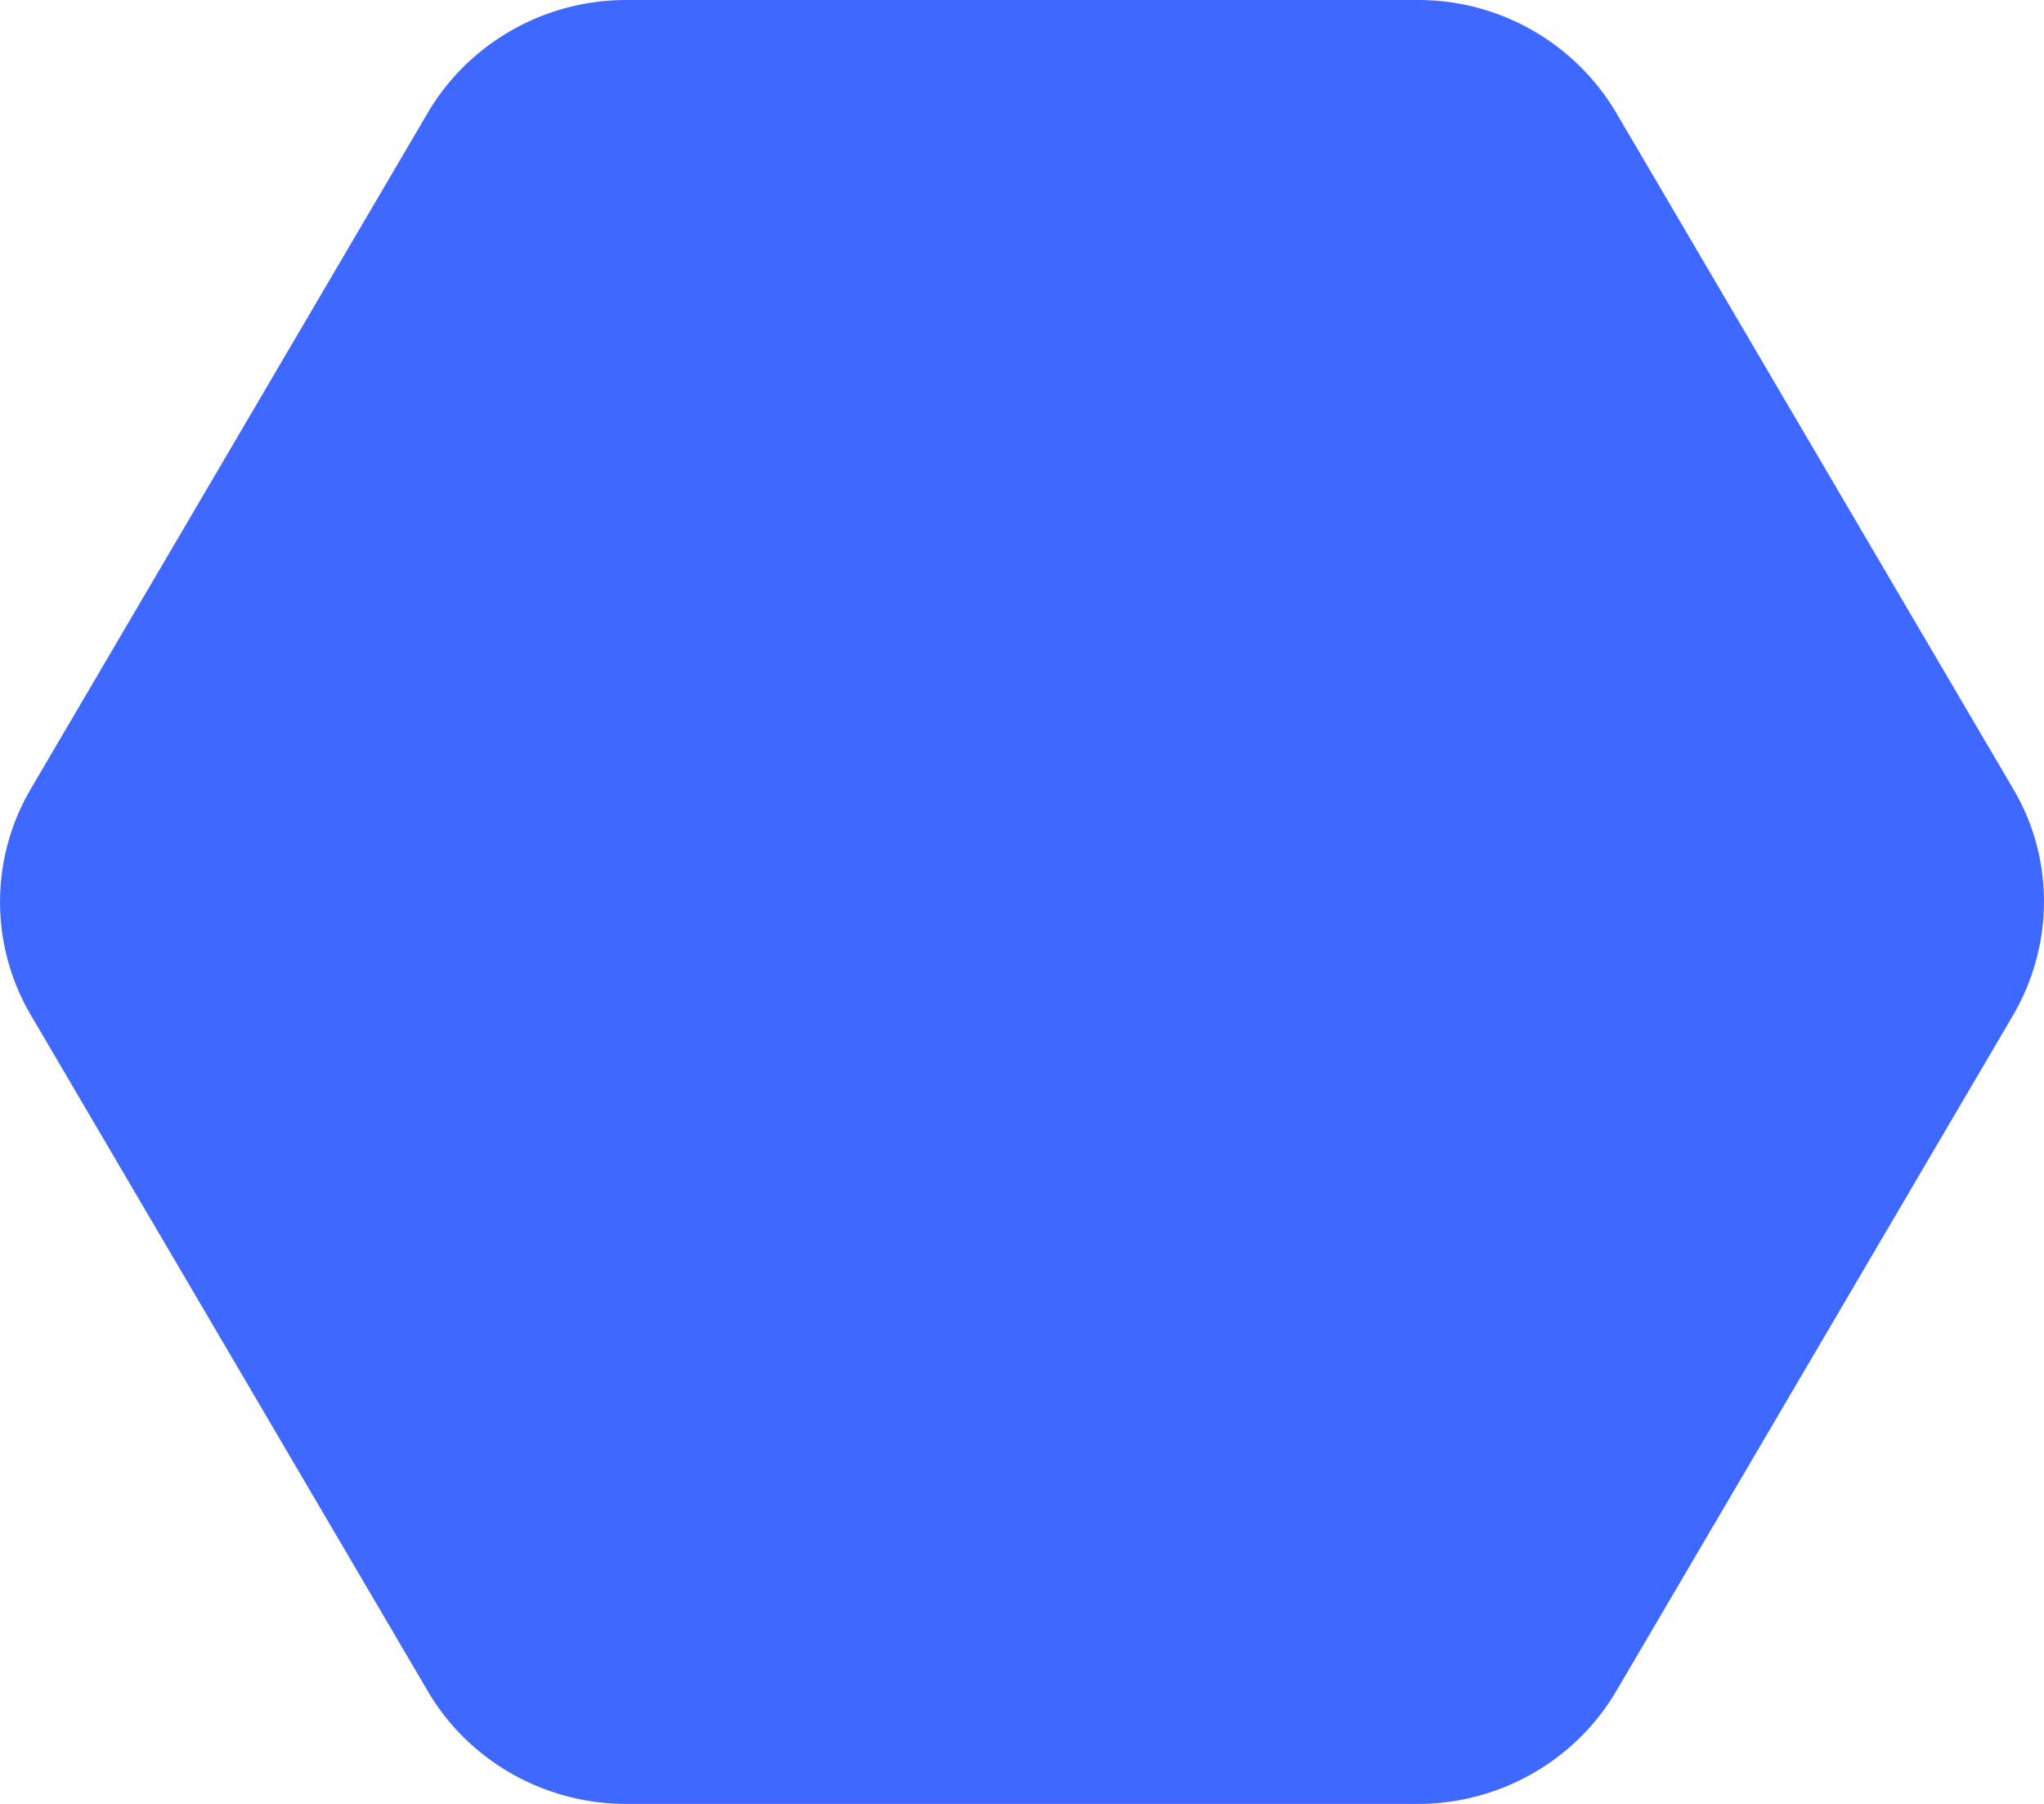
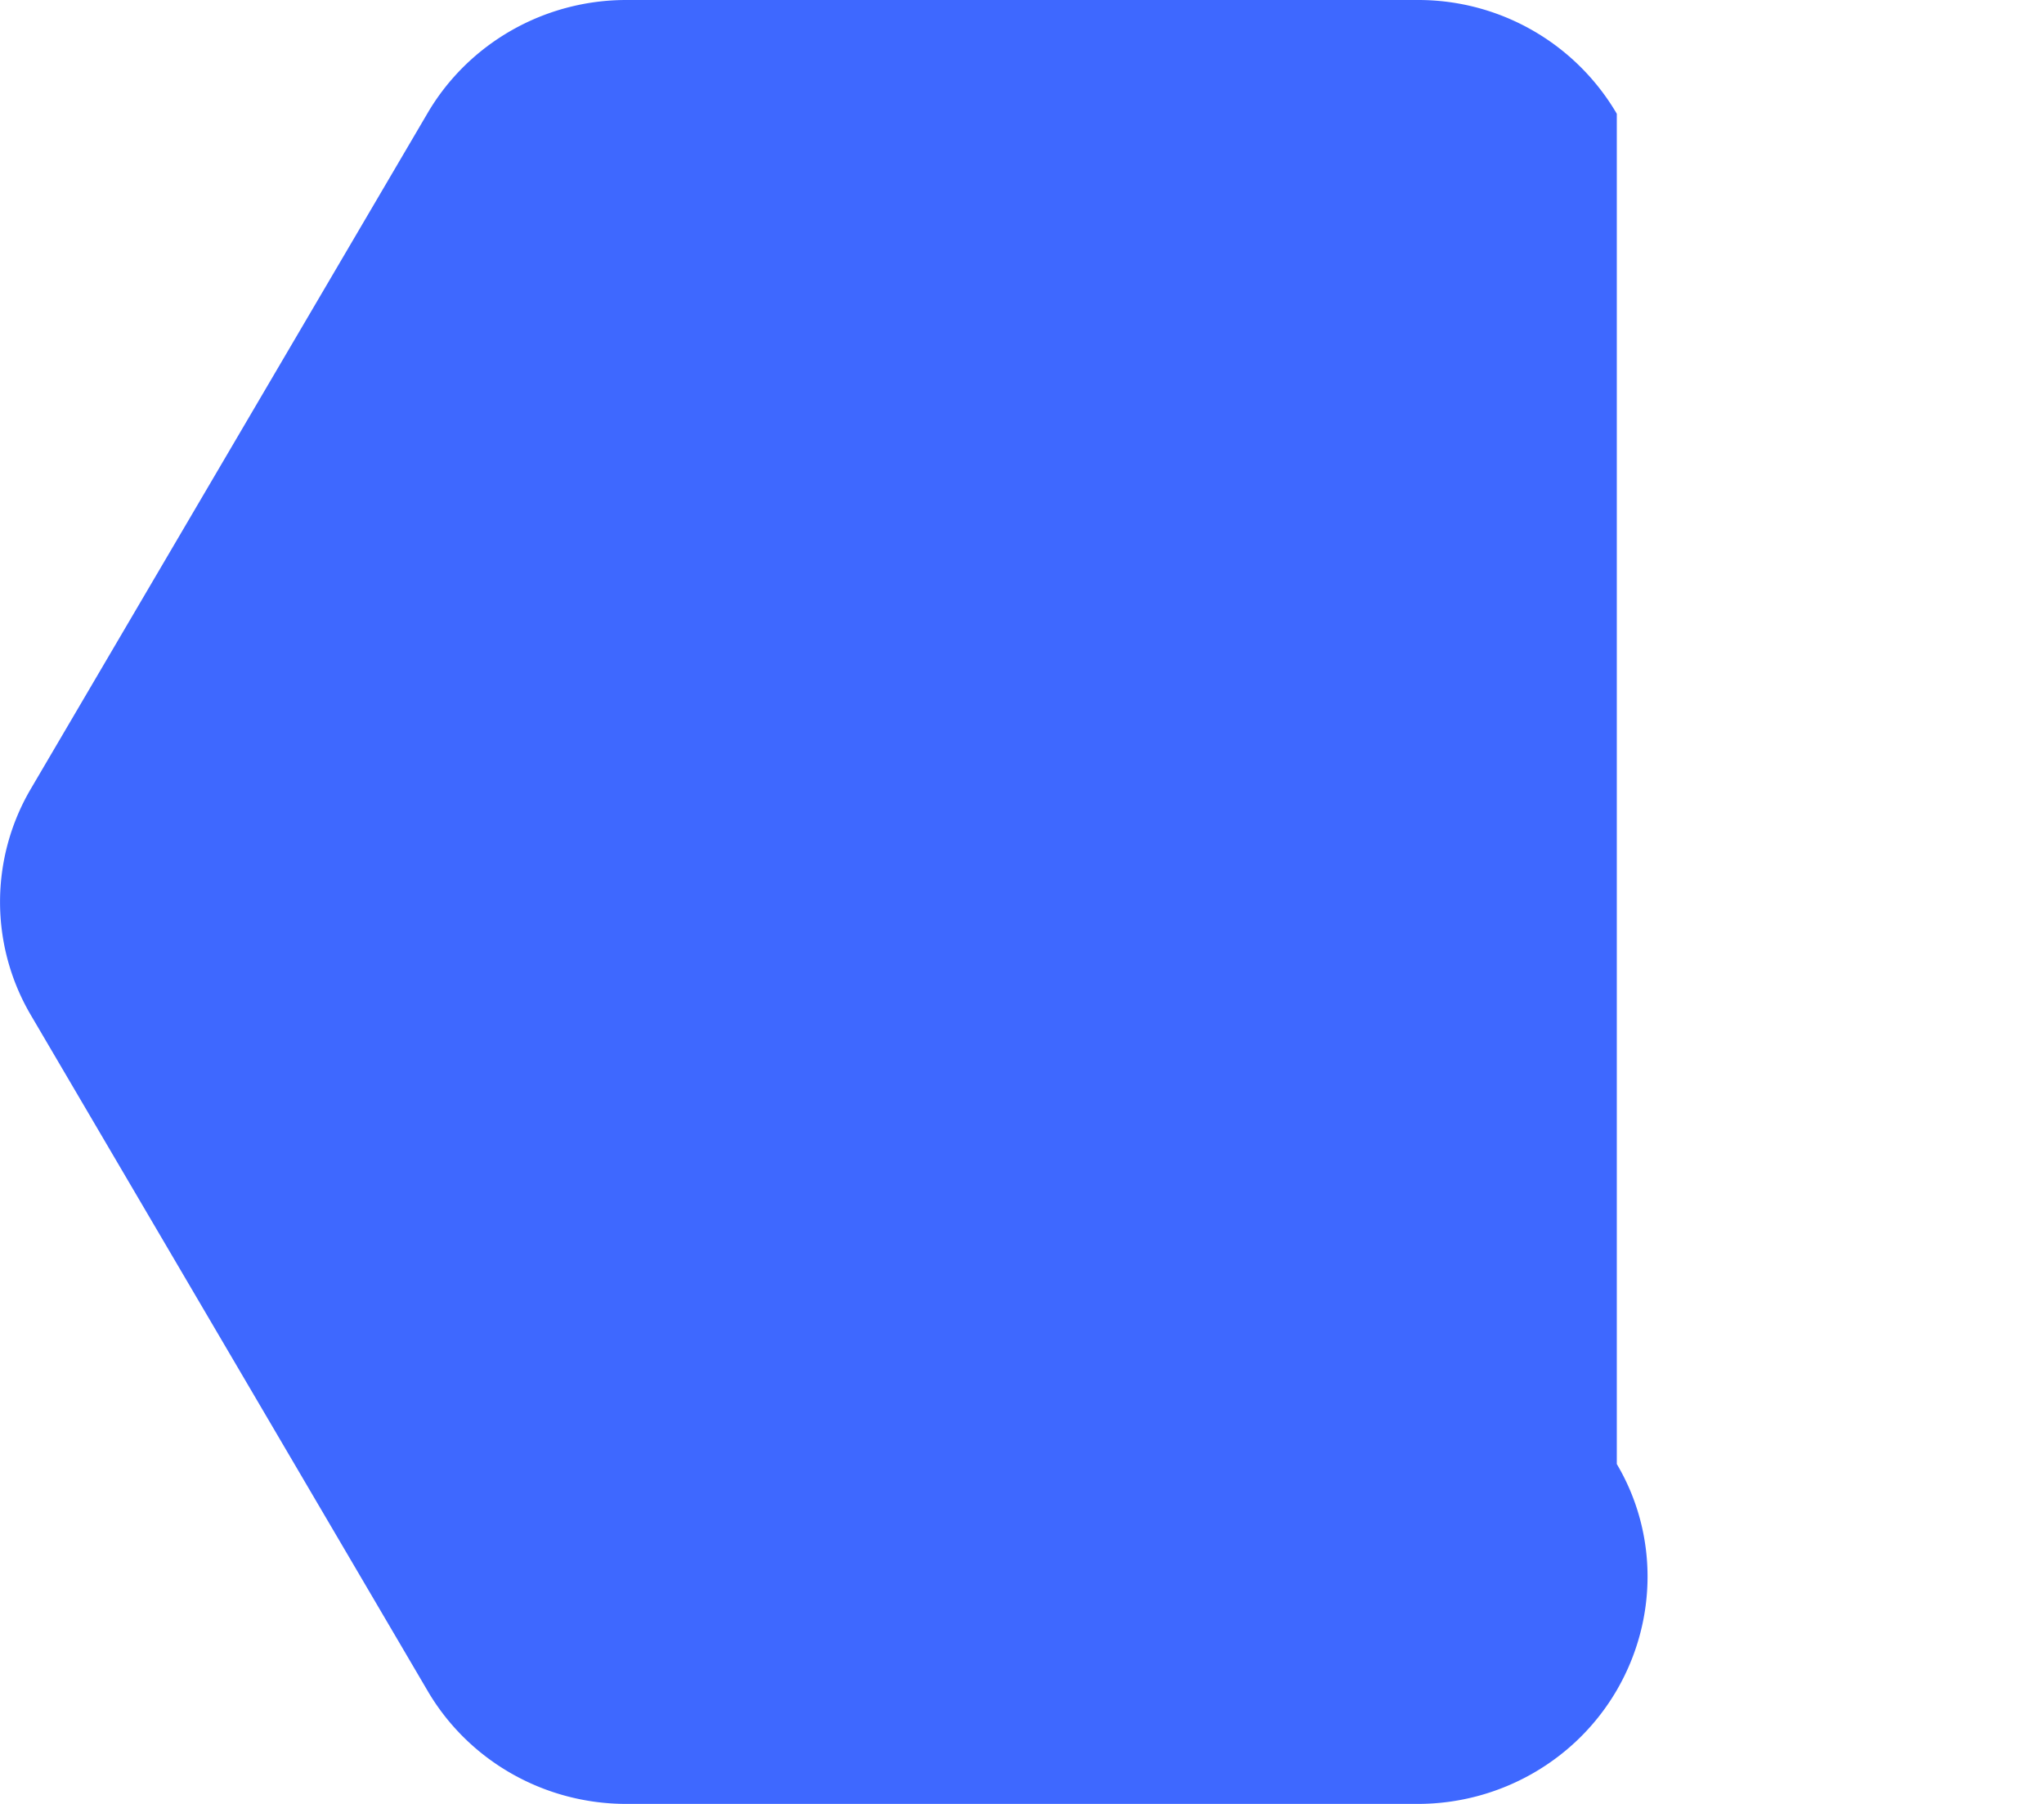
<svg xmlns="http://www.w3.org/2000/svg" width="17" height="15" fill="none">
-   <path d="M11.792 0H5.208c-.681 0-1.314.36-1.655.946L.256 6.56a1.856 1.856 0 0 0 0 1.88l3.297 5.614c.341.587.974.946 1.655.946h6.584c.681 0 1.314-.36 1.655-.946l3.297-5.614c.341-.587.341-1.305 0-1.88L13.447.946A1.913 1.913 0 0 0 11.792 0Z" fill="#3E68FF" />
+   <path d="M11.792 0H5.208c-.681 0-1.314.36-1.655.946L.256 6.56a1.856 1.856 0 0 0 0 1.88l3.297 5.614c.341.587.974.946 1.655.946h6.584c.681 0 1.314-.36 1.655-.946c.341-.587.341-1.305 0-1.88L13.447.946A1.913 1.913 0 0 0 11.792 0Z" fill="#3E68FF" />
</svg>